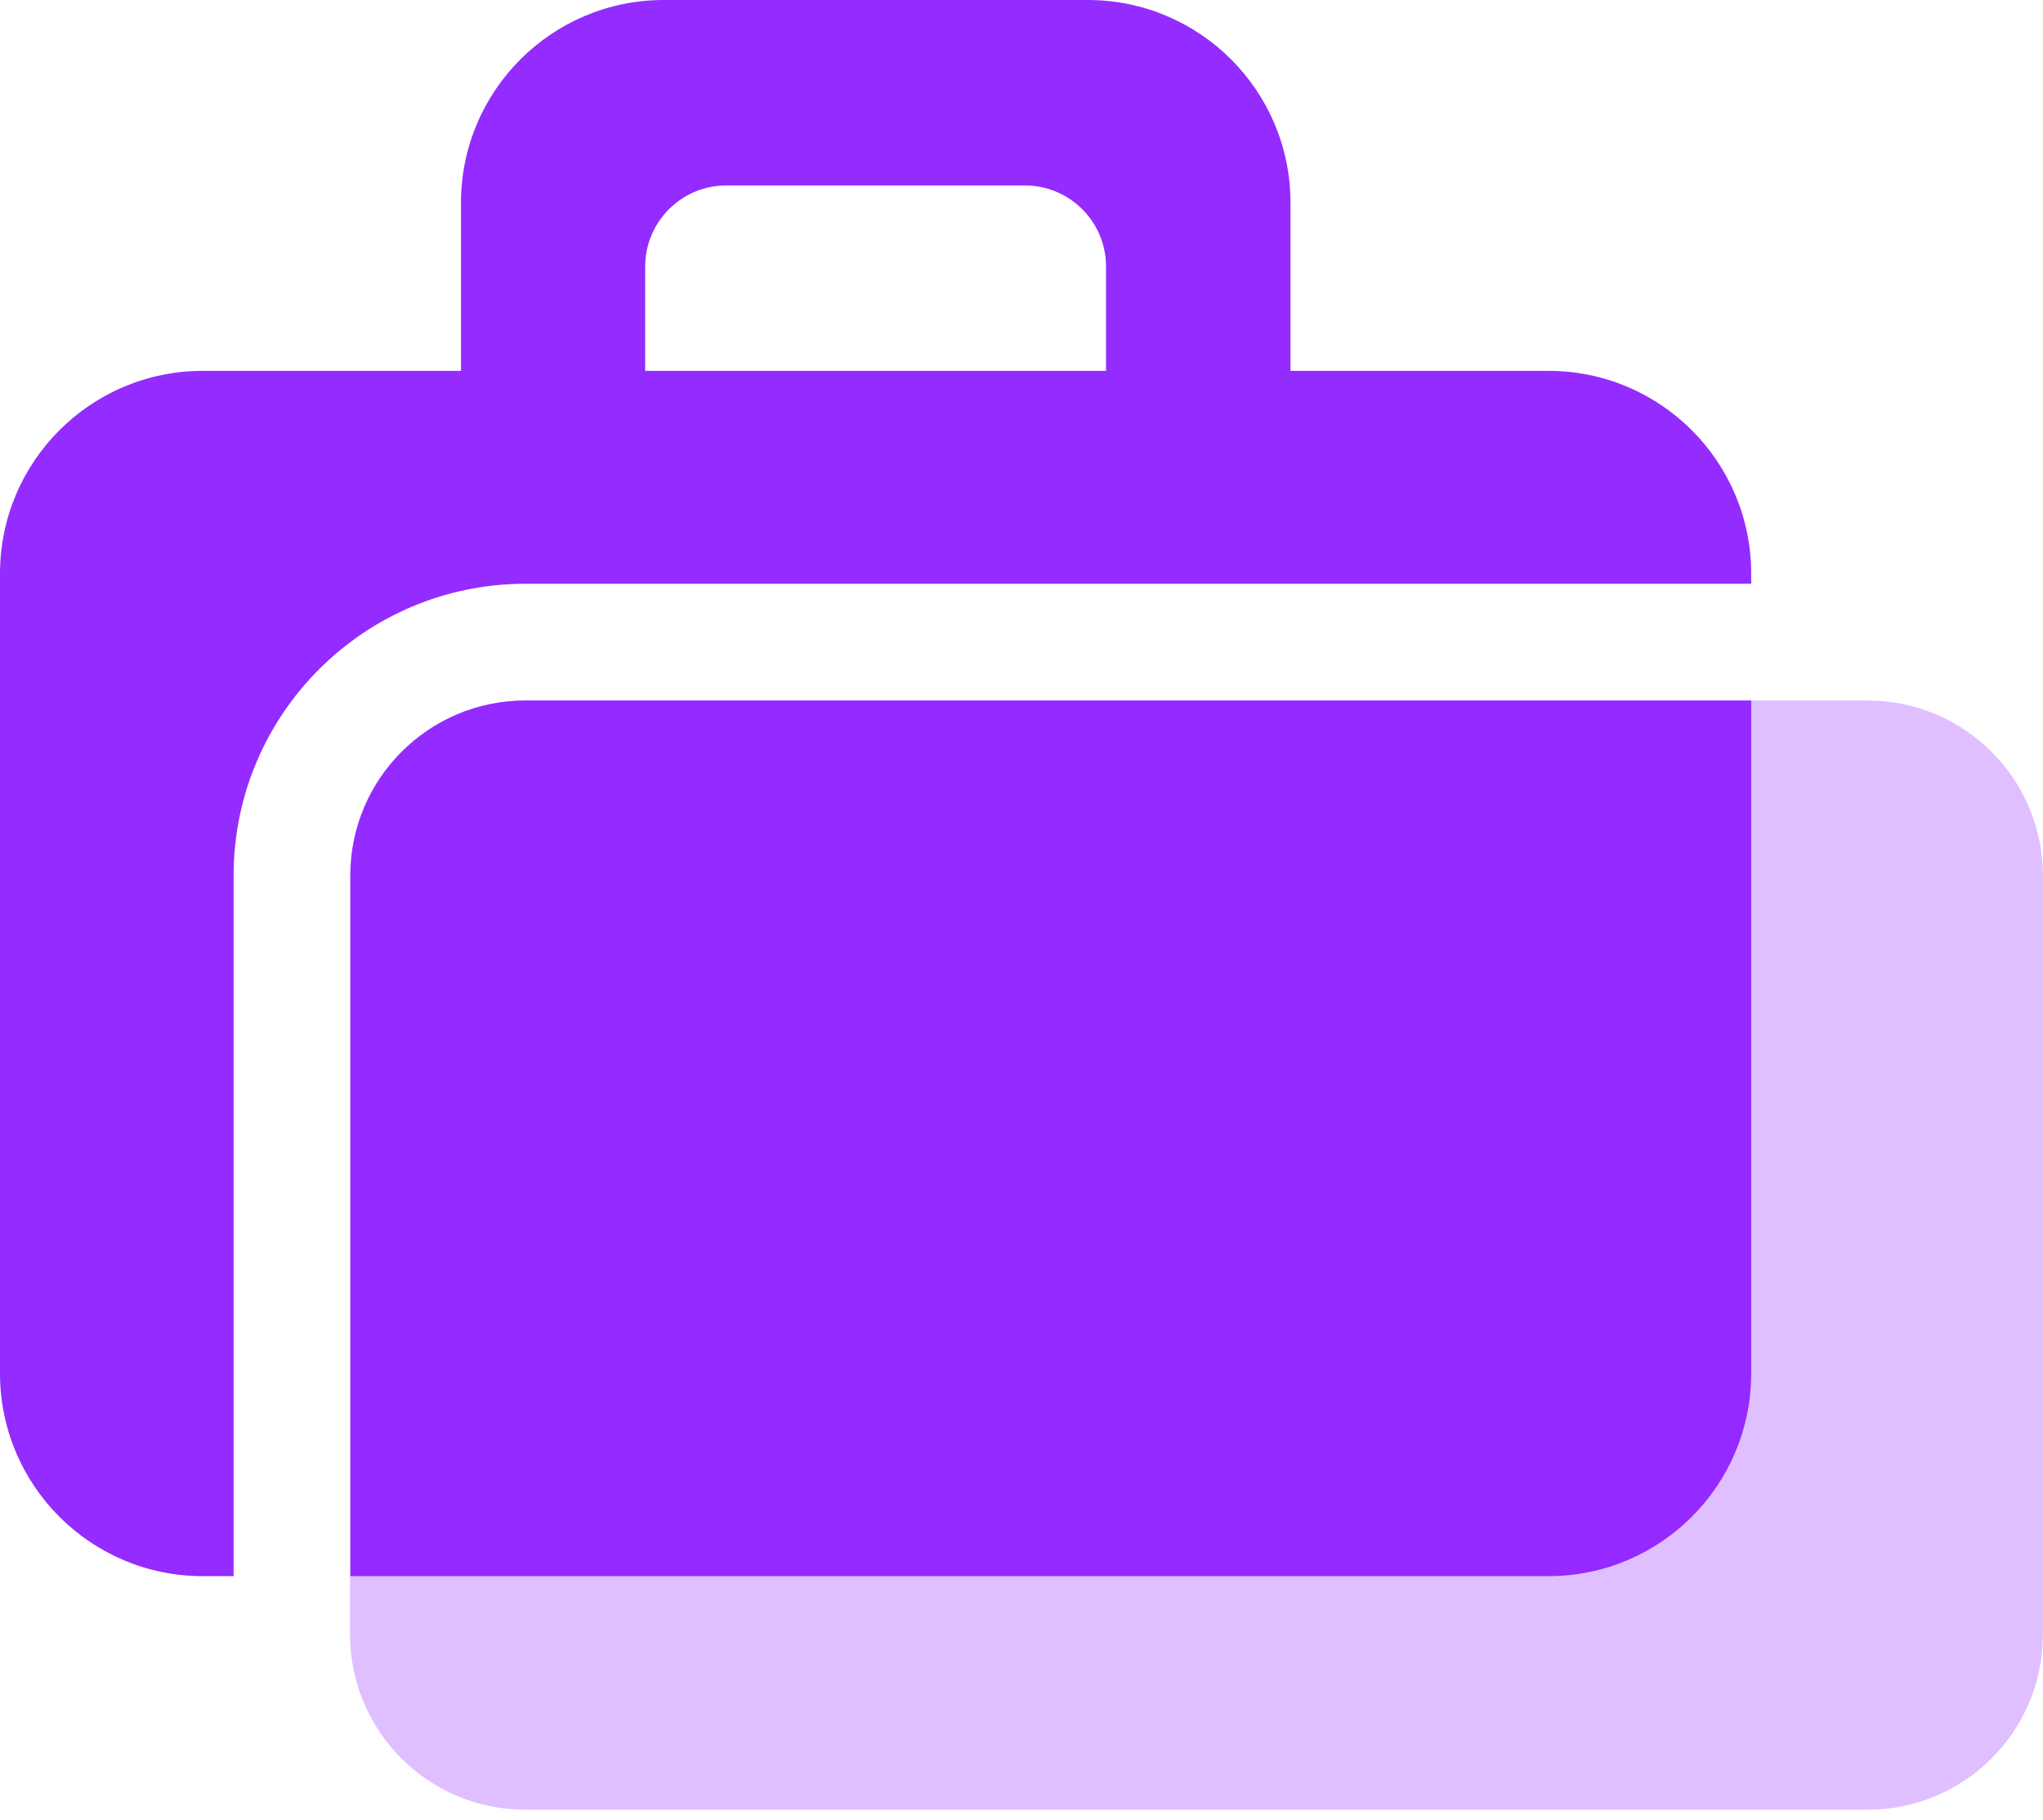
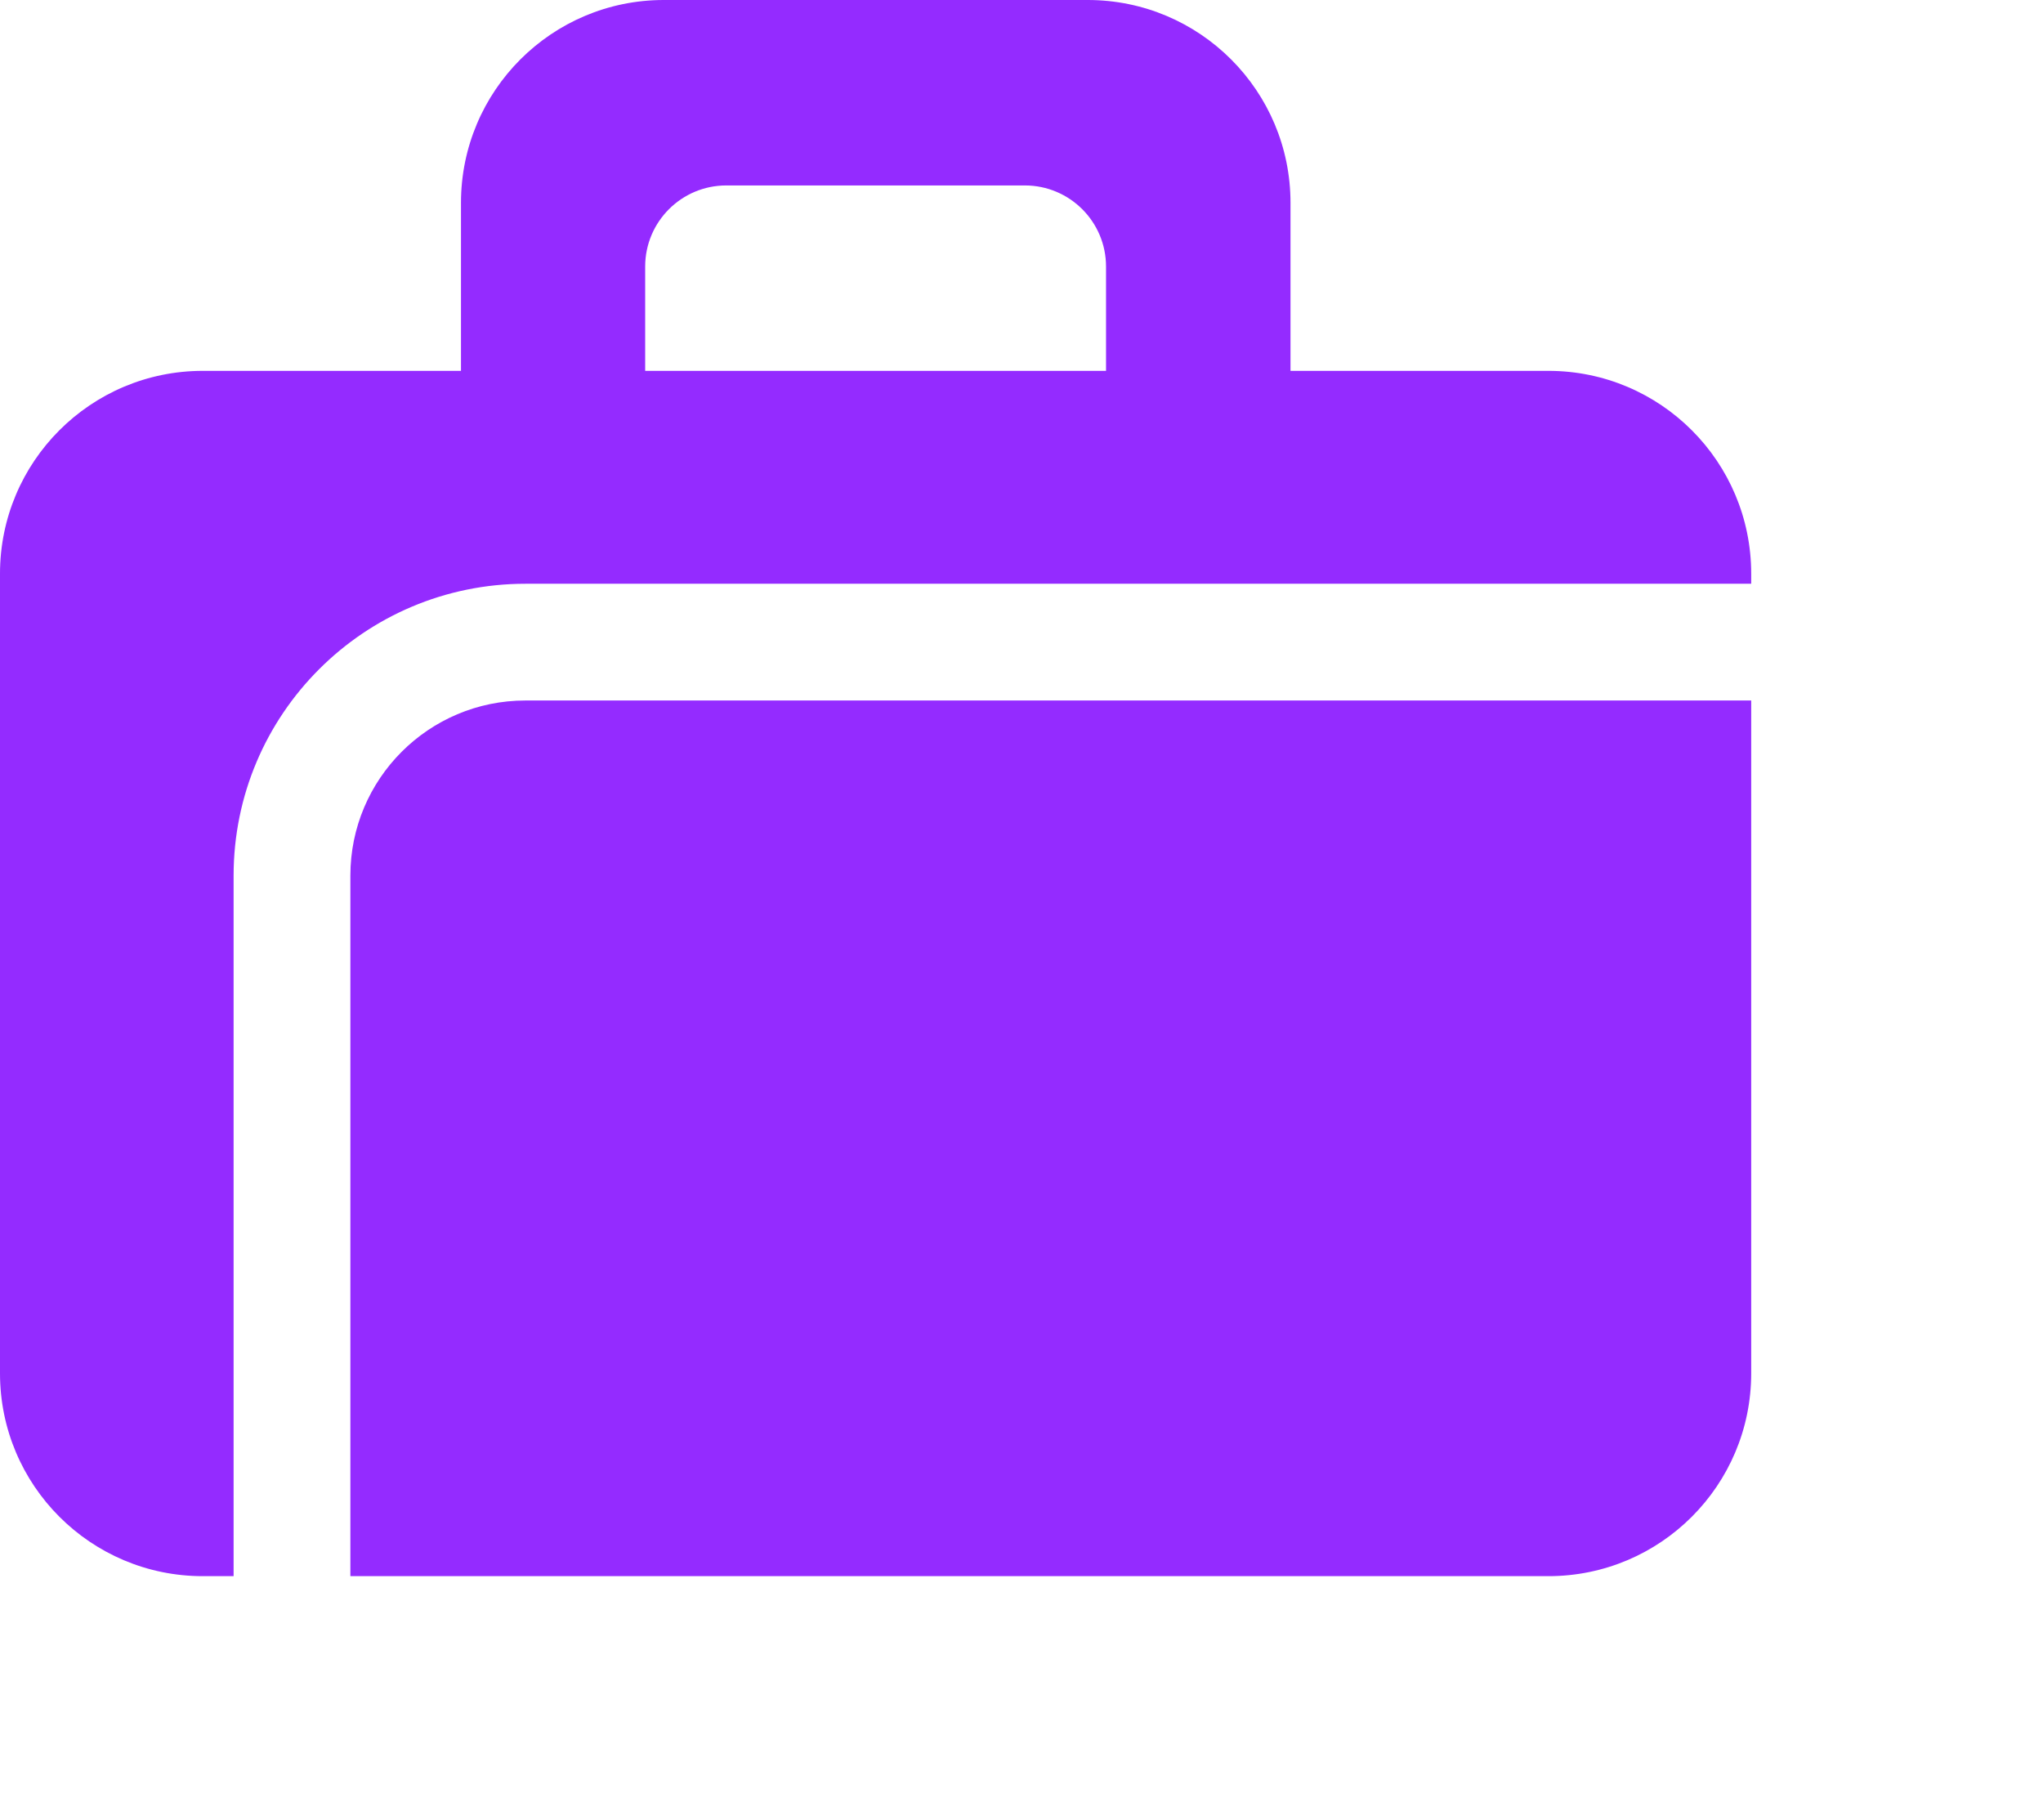
<svg xmlns="http://www.w3.org/2000/svg" width="64" height="57" viewBox="0 0 64 57" fill="none">
  <path fill-rule="evenodd" clip-rule="evenodd" d="M20.794 0C17.286 0 14.441 2.844 14.441 6.353V11.617H6.353C2.844 11.617 0 14.461 0 17.97V43.02C0 46.529 2.844 49.373 6.353 49.373H7.318V27.429C7.318 22.379 11.412 18.286 16.462 18.286H54.859V17.97C54.859 14.461 52.015 11.617 48.506 11.617H40.427V6.353C40.427 2.844 37.583 0 34.075 0H20.794ZM54.859 21.943H16.462C13.432 21.943 10.976 24.399 10.976 27.429V49.373H48.506C52.015 49.373 54.859 46.529 54.859 43.02V21.943ZM34.648 11.617H20.211V8.35C20.211 6.947 21.349 5.809 22.752 5.809H32.106C33.51 5.809 34.648 6.947 34.648 8.35V11.617Z" fill="#942BFF" />
-   <path fill-rule="evenodd" clip-rule="evenodd" d="M10.966 27.43C10.966 24.4 13.422 21.944 16.452 21.944H58.511C61.54 21.944 63.996 24.4 63.996 27.43V51.202C63.996 54.232 61.54 56.688 58.511 56.688H16.452C13.422 56.688 10.966 54.232 10.966 51.202V27.43Z" fill="#942BFF" fill-opacity="0.3" />
</svg>